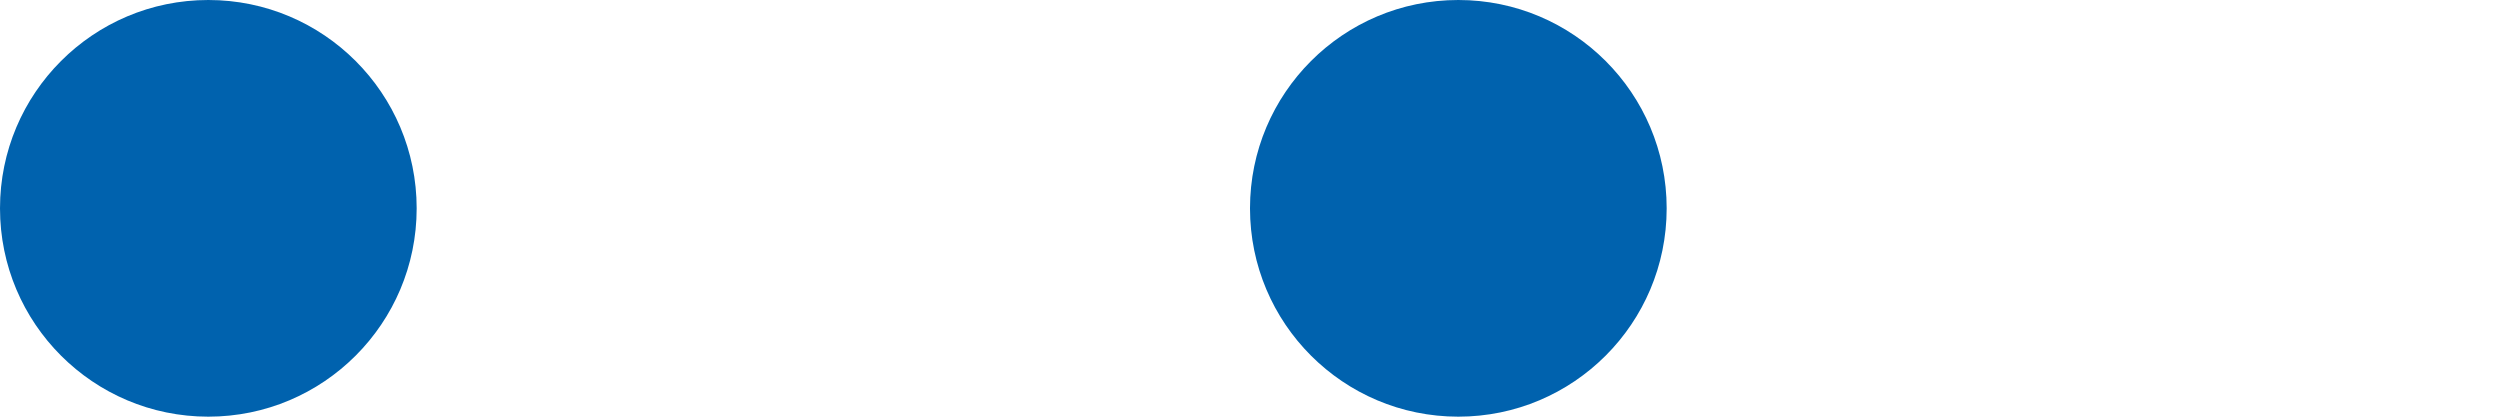
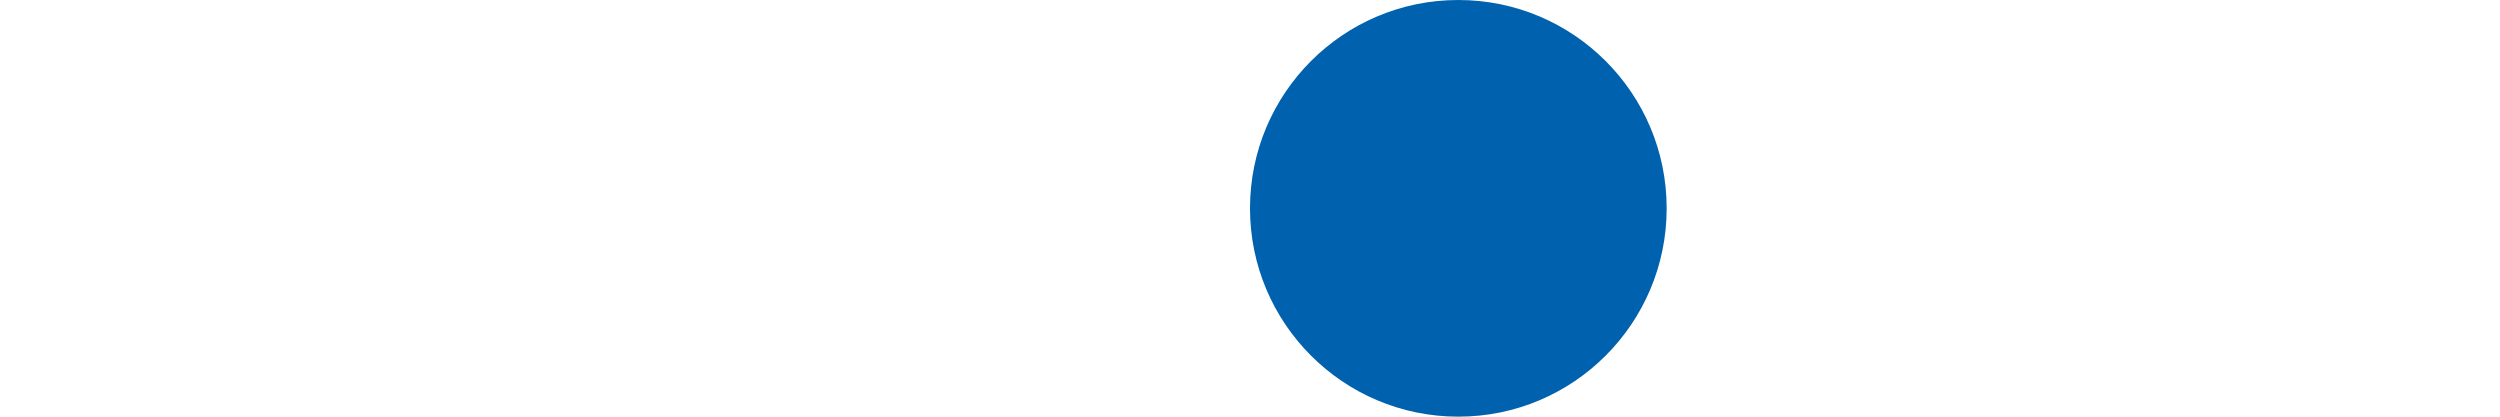
<svg xmlns="http://www.w3.org/2000/svg" id="b" viewBox="0 0 30 5">
  <g id="c">
-     <circle cx="2.5" cy="2.5" r="2.5" style="fill:#0062AE; stroke-width:0px;" />
    <circle cx="17.5" cy="2.5" r="2.5" style="fill:#0062AE; stroke-width:0px;" />
    <rect x="20" width="10" height="5" style="fill:#0062AE; opacity:0; stroke-width:0px;" />
  </g>
</svg>